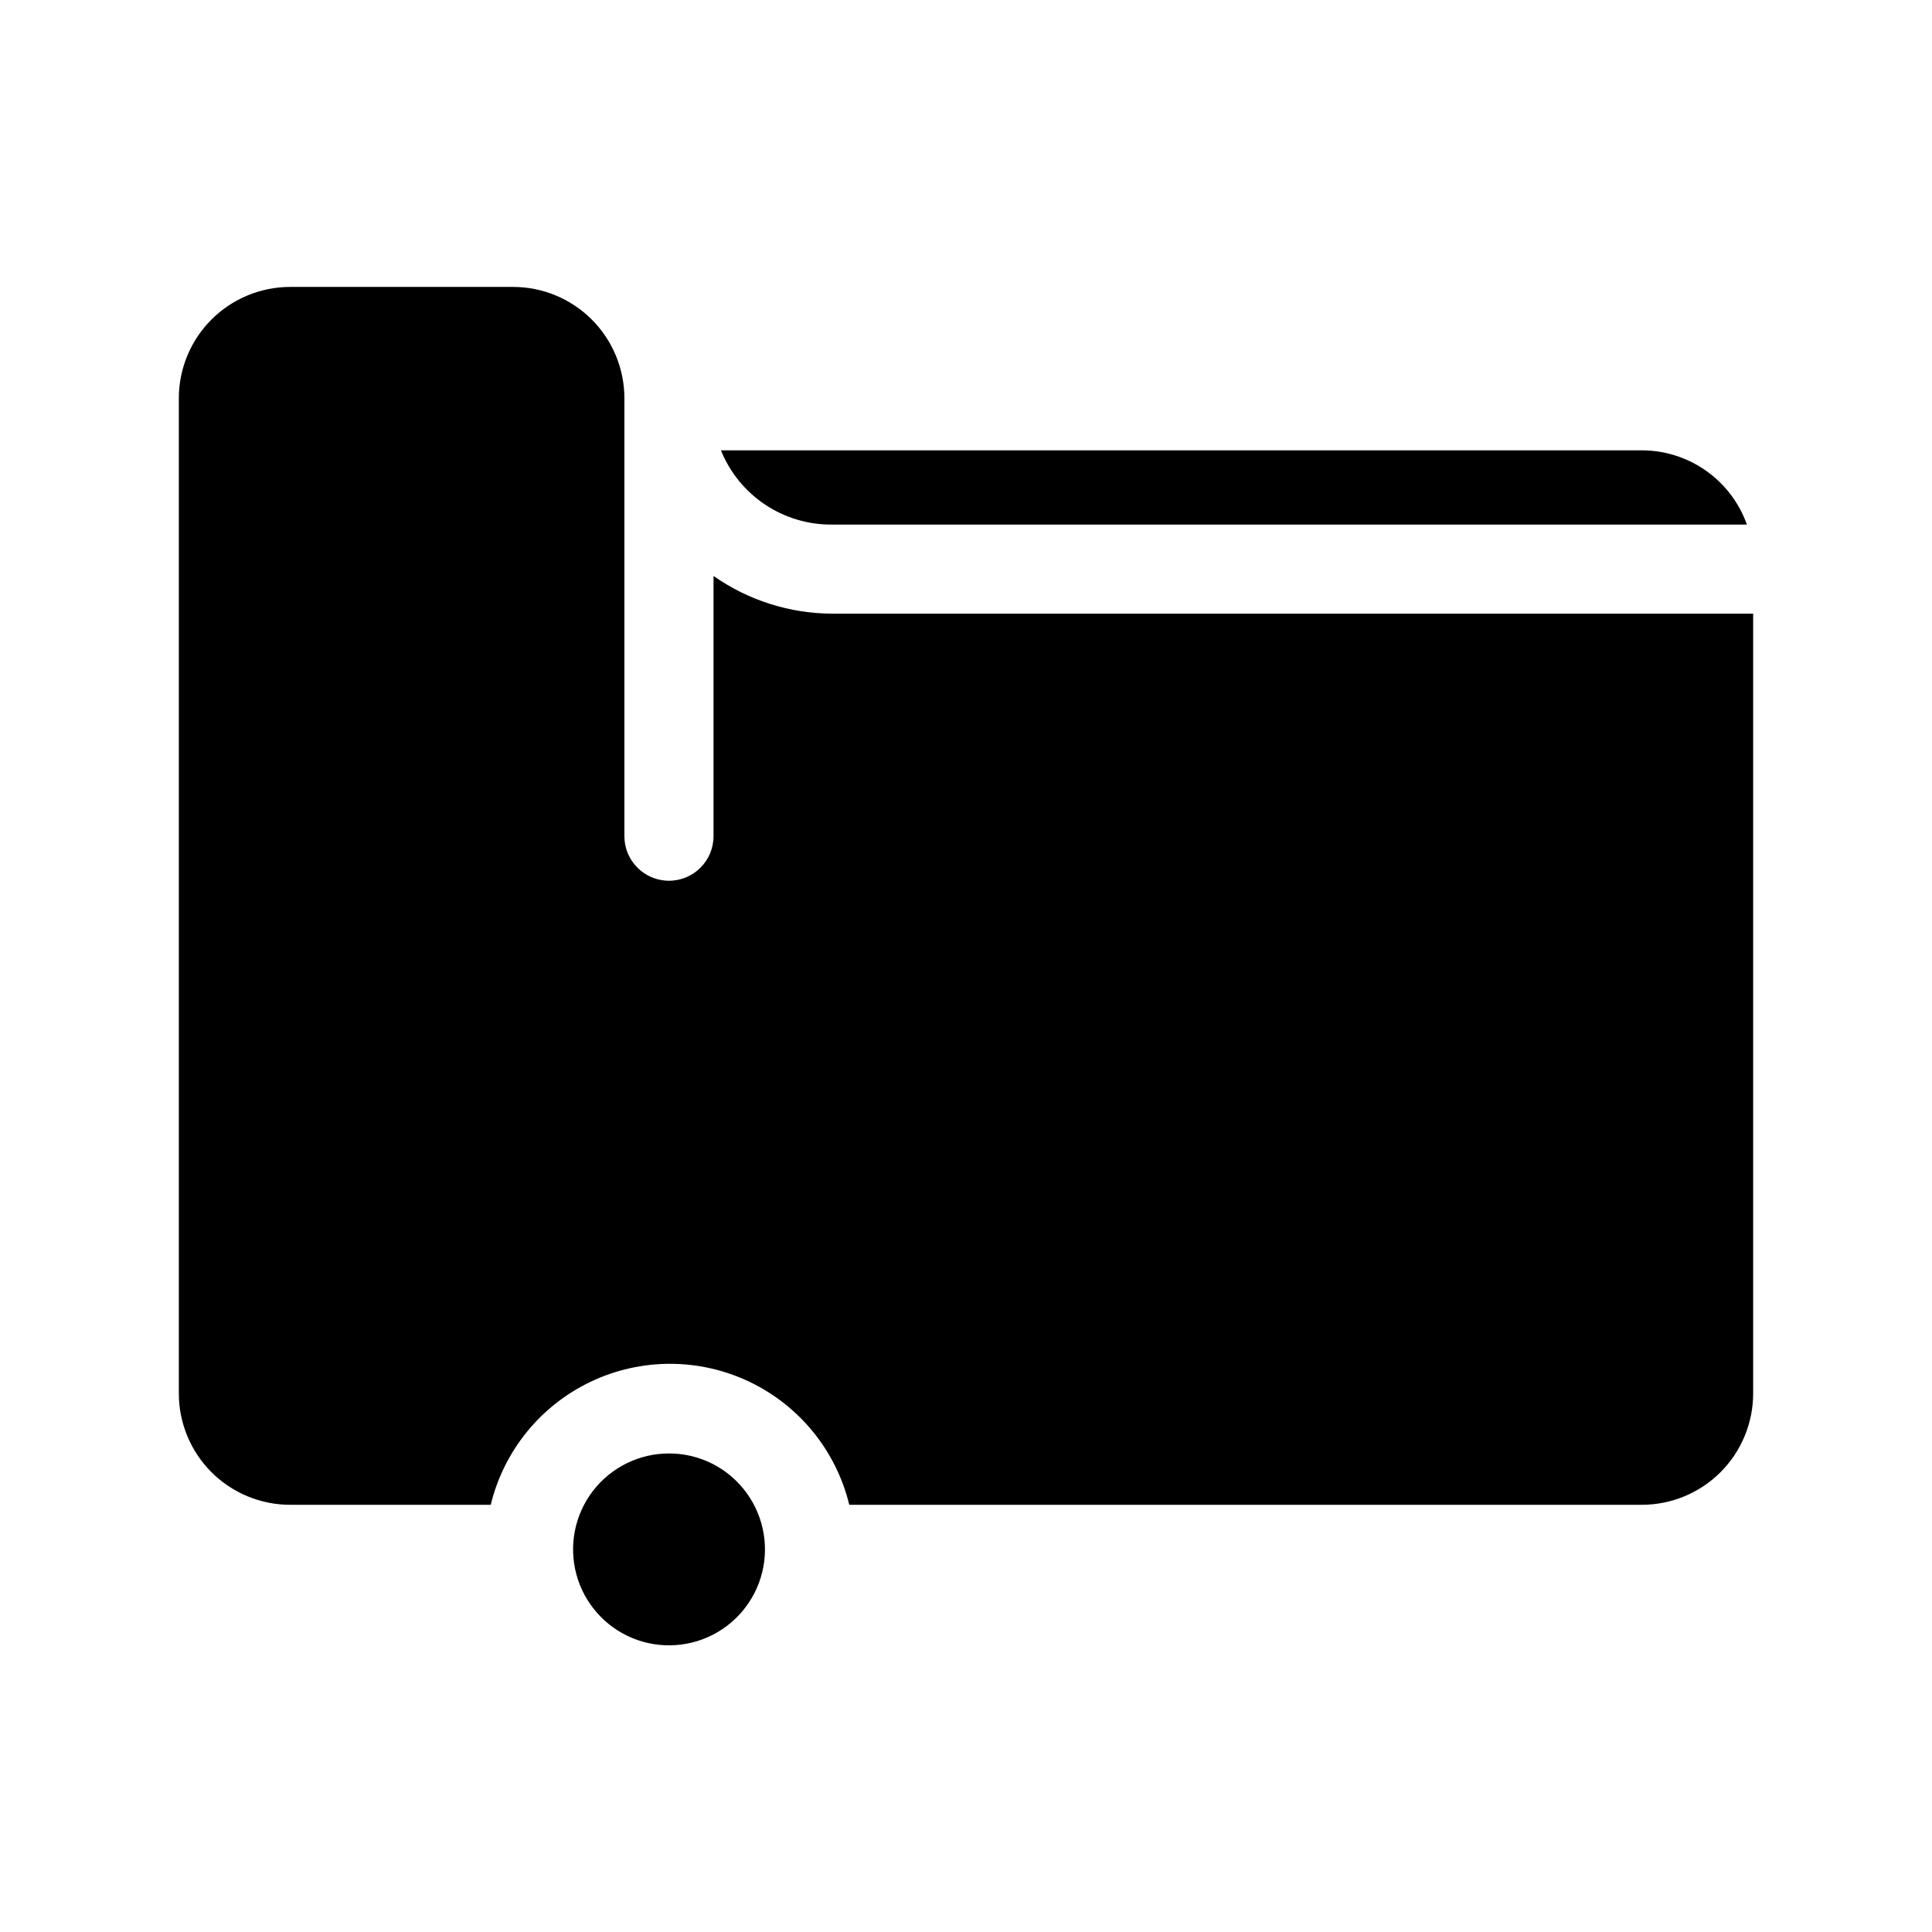
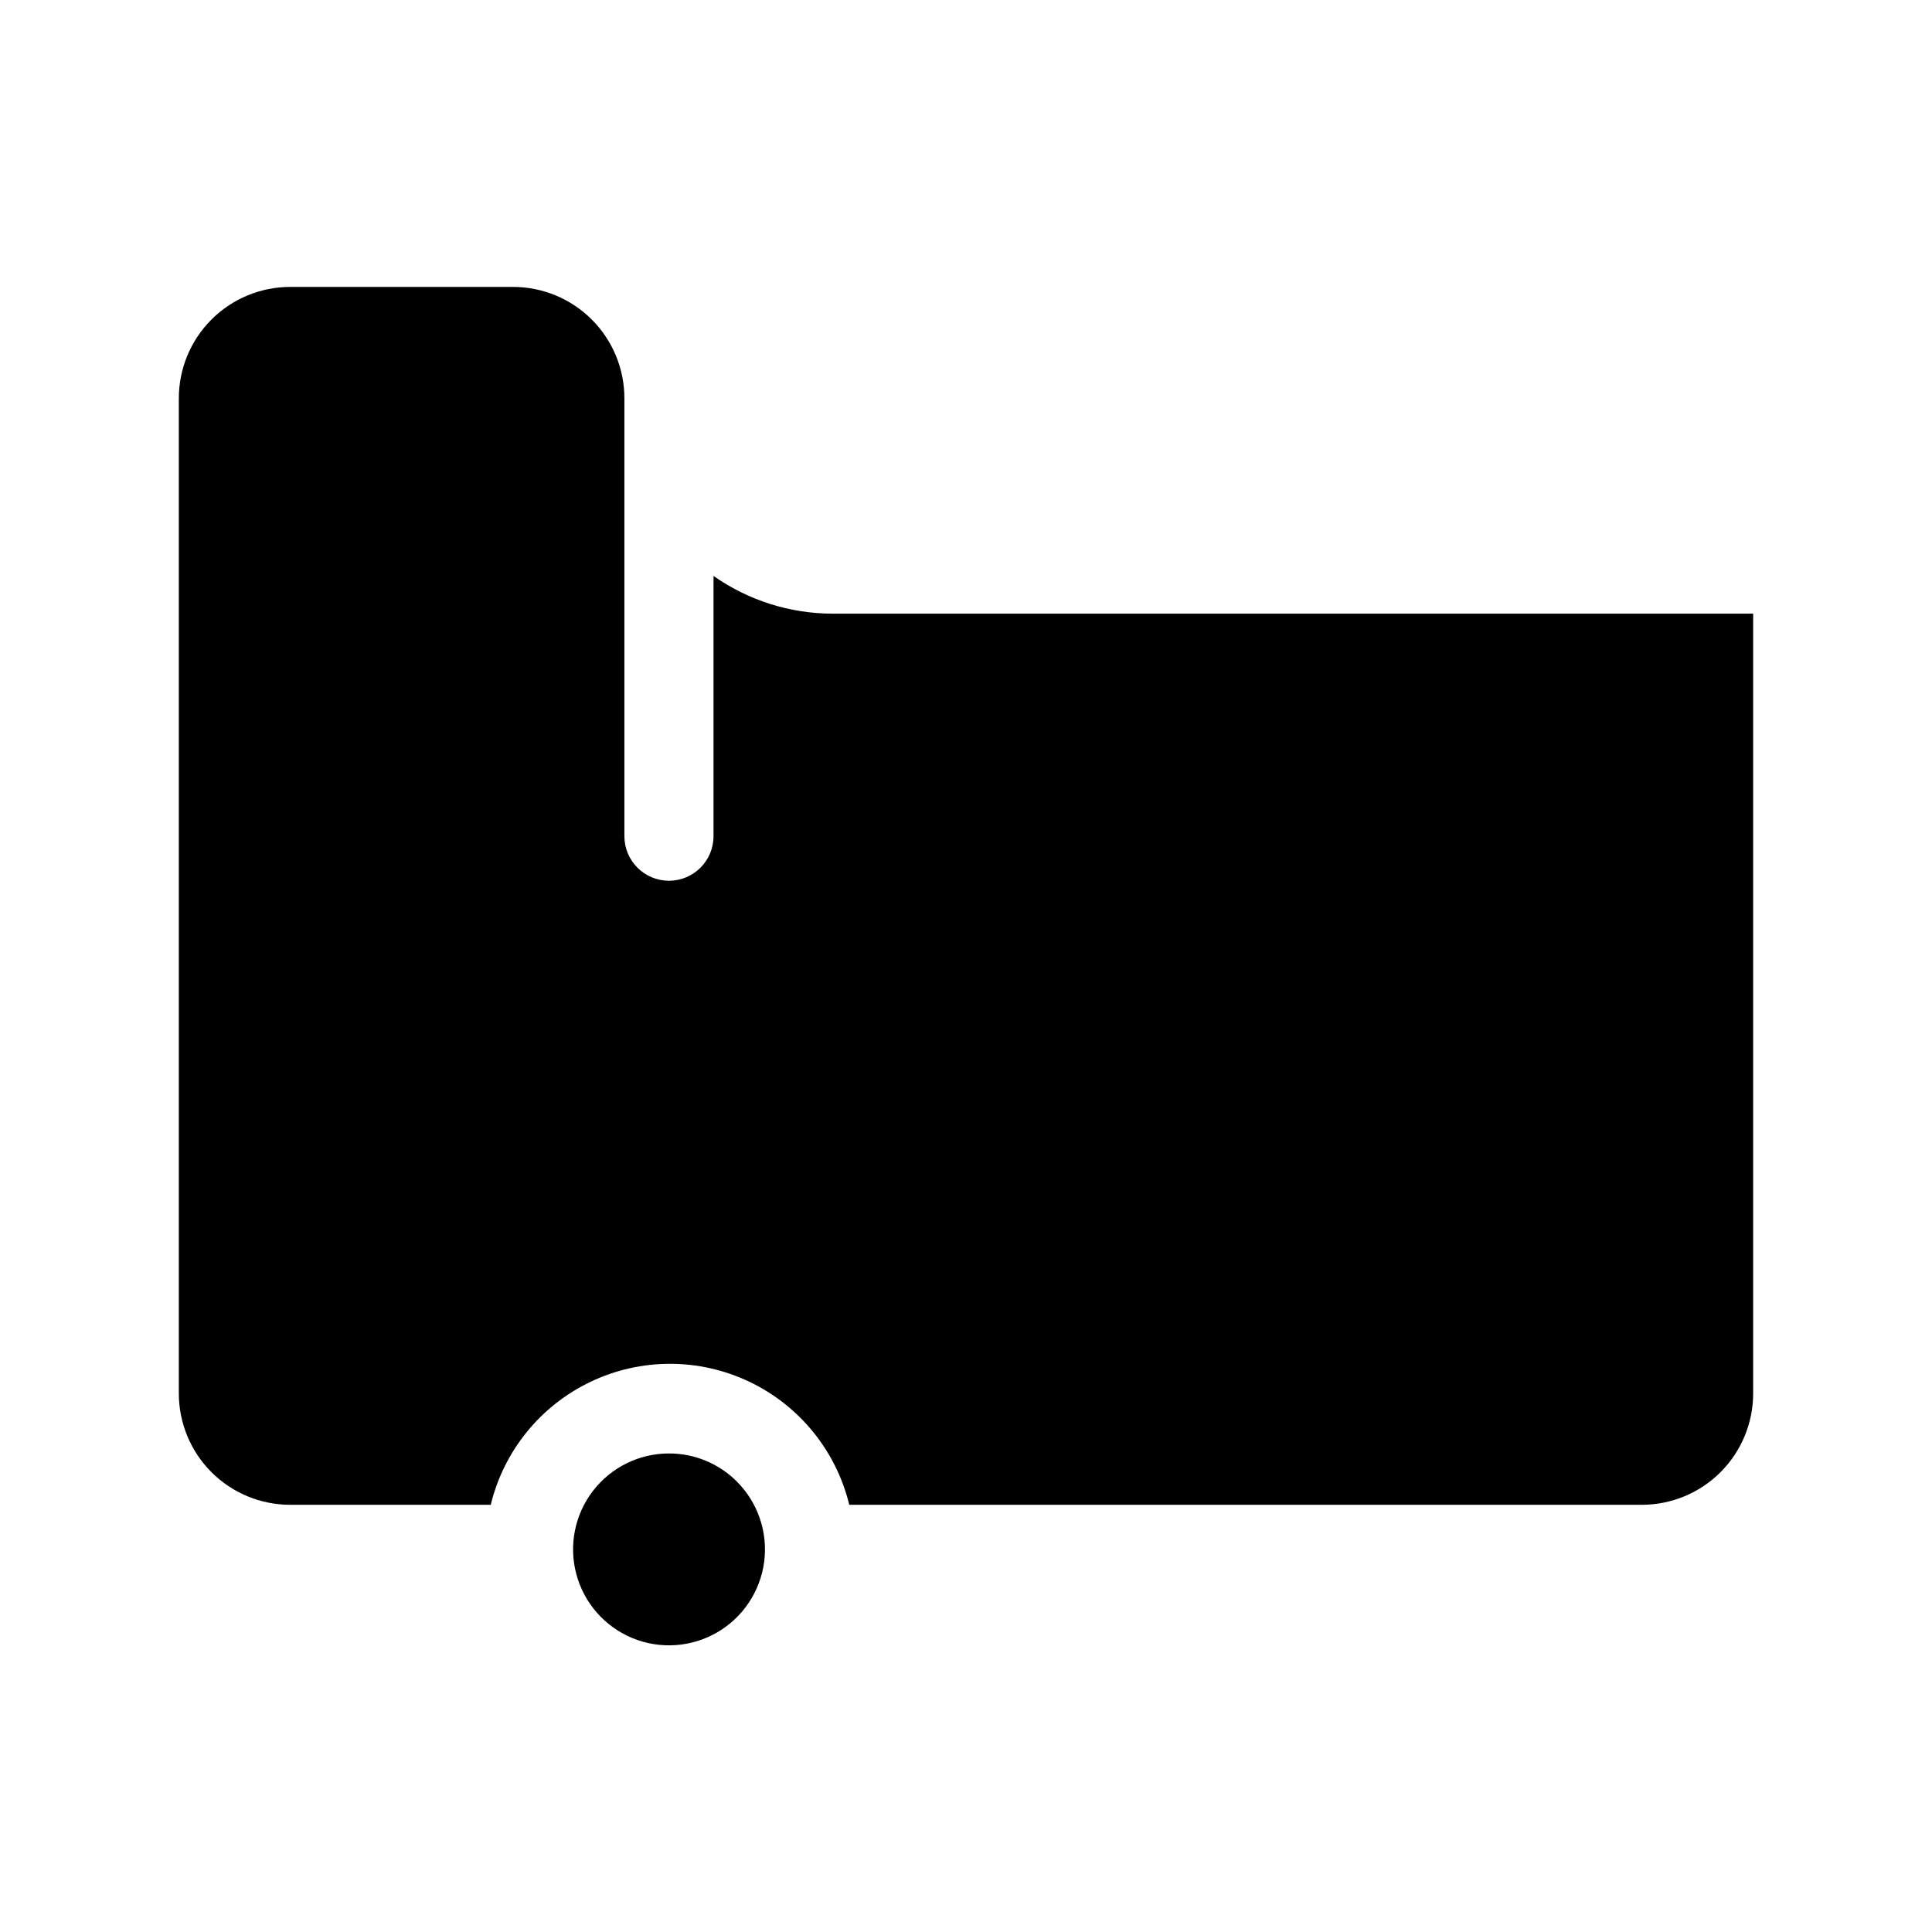
<svg xmlns="http://www.w3.org/2000/svg" fill="#000000" width="800px" height="800px" version="1.1" viewBox="144 144 512 512">
  <g>
    <path d="m333.09 296.64v68.957c0 6.523-5.285 11.809-11.809 11.809-6.519 0-11.809-5.285-11.809-11.809v-116.04c0-7.828-3.109-15.336-8.645-20.871-5.535-5.539-13.043-8.648-20.875-8.648h-59.039c-7.828 0-15.34 3.109-20.875 8.648-5.535 5.535-8.645 13.043-8.645 20.871v263.71c0 7.828 3.109 15.336 8.645 20.875 5.535 5.535 13.047 8.645 20.875 8.645h53.137c3.469-14.309 13.203-26.289 26.496-32.617 13.293-6.328 28.73-6.328 42.023 0 13.293 6.328 23.023 18.309 26.496 32.617h210.02c7.832 0 15.34-3.109 20.875-8.645 5.535-5.539 8.645-13.047 8.645-20.875v-206.64h-244.03c-11.27-0.035-22.262-3.523-31.488-9.996z" />
-     <path d="m364.57 283.02h242.38c-2.047-5.754-5.824-10.734-10.812-14.258-4.988-3.523-10.945-5.418-17.055-5.422h-244.03c2.371 5.867 6.457 10.883 11.723 14.395 5.266 3.508 11.469 5.352 17.797 5.285z" />
-     <path d="m321.28 529.18c-7.906 0.004-15.363 3.688-20.172 9.965-4.805 6.281-6.418 14.438-4.363 22.074 2.059 7.637 7.551 13.879 14.859 16.895 7.312 3.012 15.609 2.453 22.449-1.512 6.84-3.969 11.445-10.895 12.461-18.734 1.016-7.844-1.68-15.711-7.285-21.289-4.766-4.75-11.219-7.414-17.949-7.398z" />
+     <path d="m321.28 529.18c-7.906 0.004-15.363 3.688-20.172 9.965-4.805 6.281-6.418 14.438-4.363 22.074 2.059 7.637 7.551 13.879 14.859 16.895 7.312 3.012 15.609 2.453 22.449-1.512 6.84-3.969 11.445-10.895 12.461-18.734 1.016-7.844-1.68-15.711-7.285-21.289-4.766-4.75-11.219-7.414-17.949-7.398" />
  </g>
</svg>